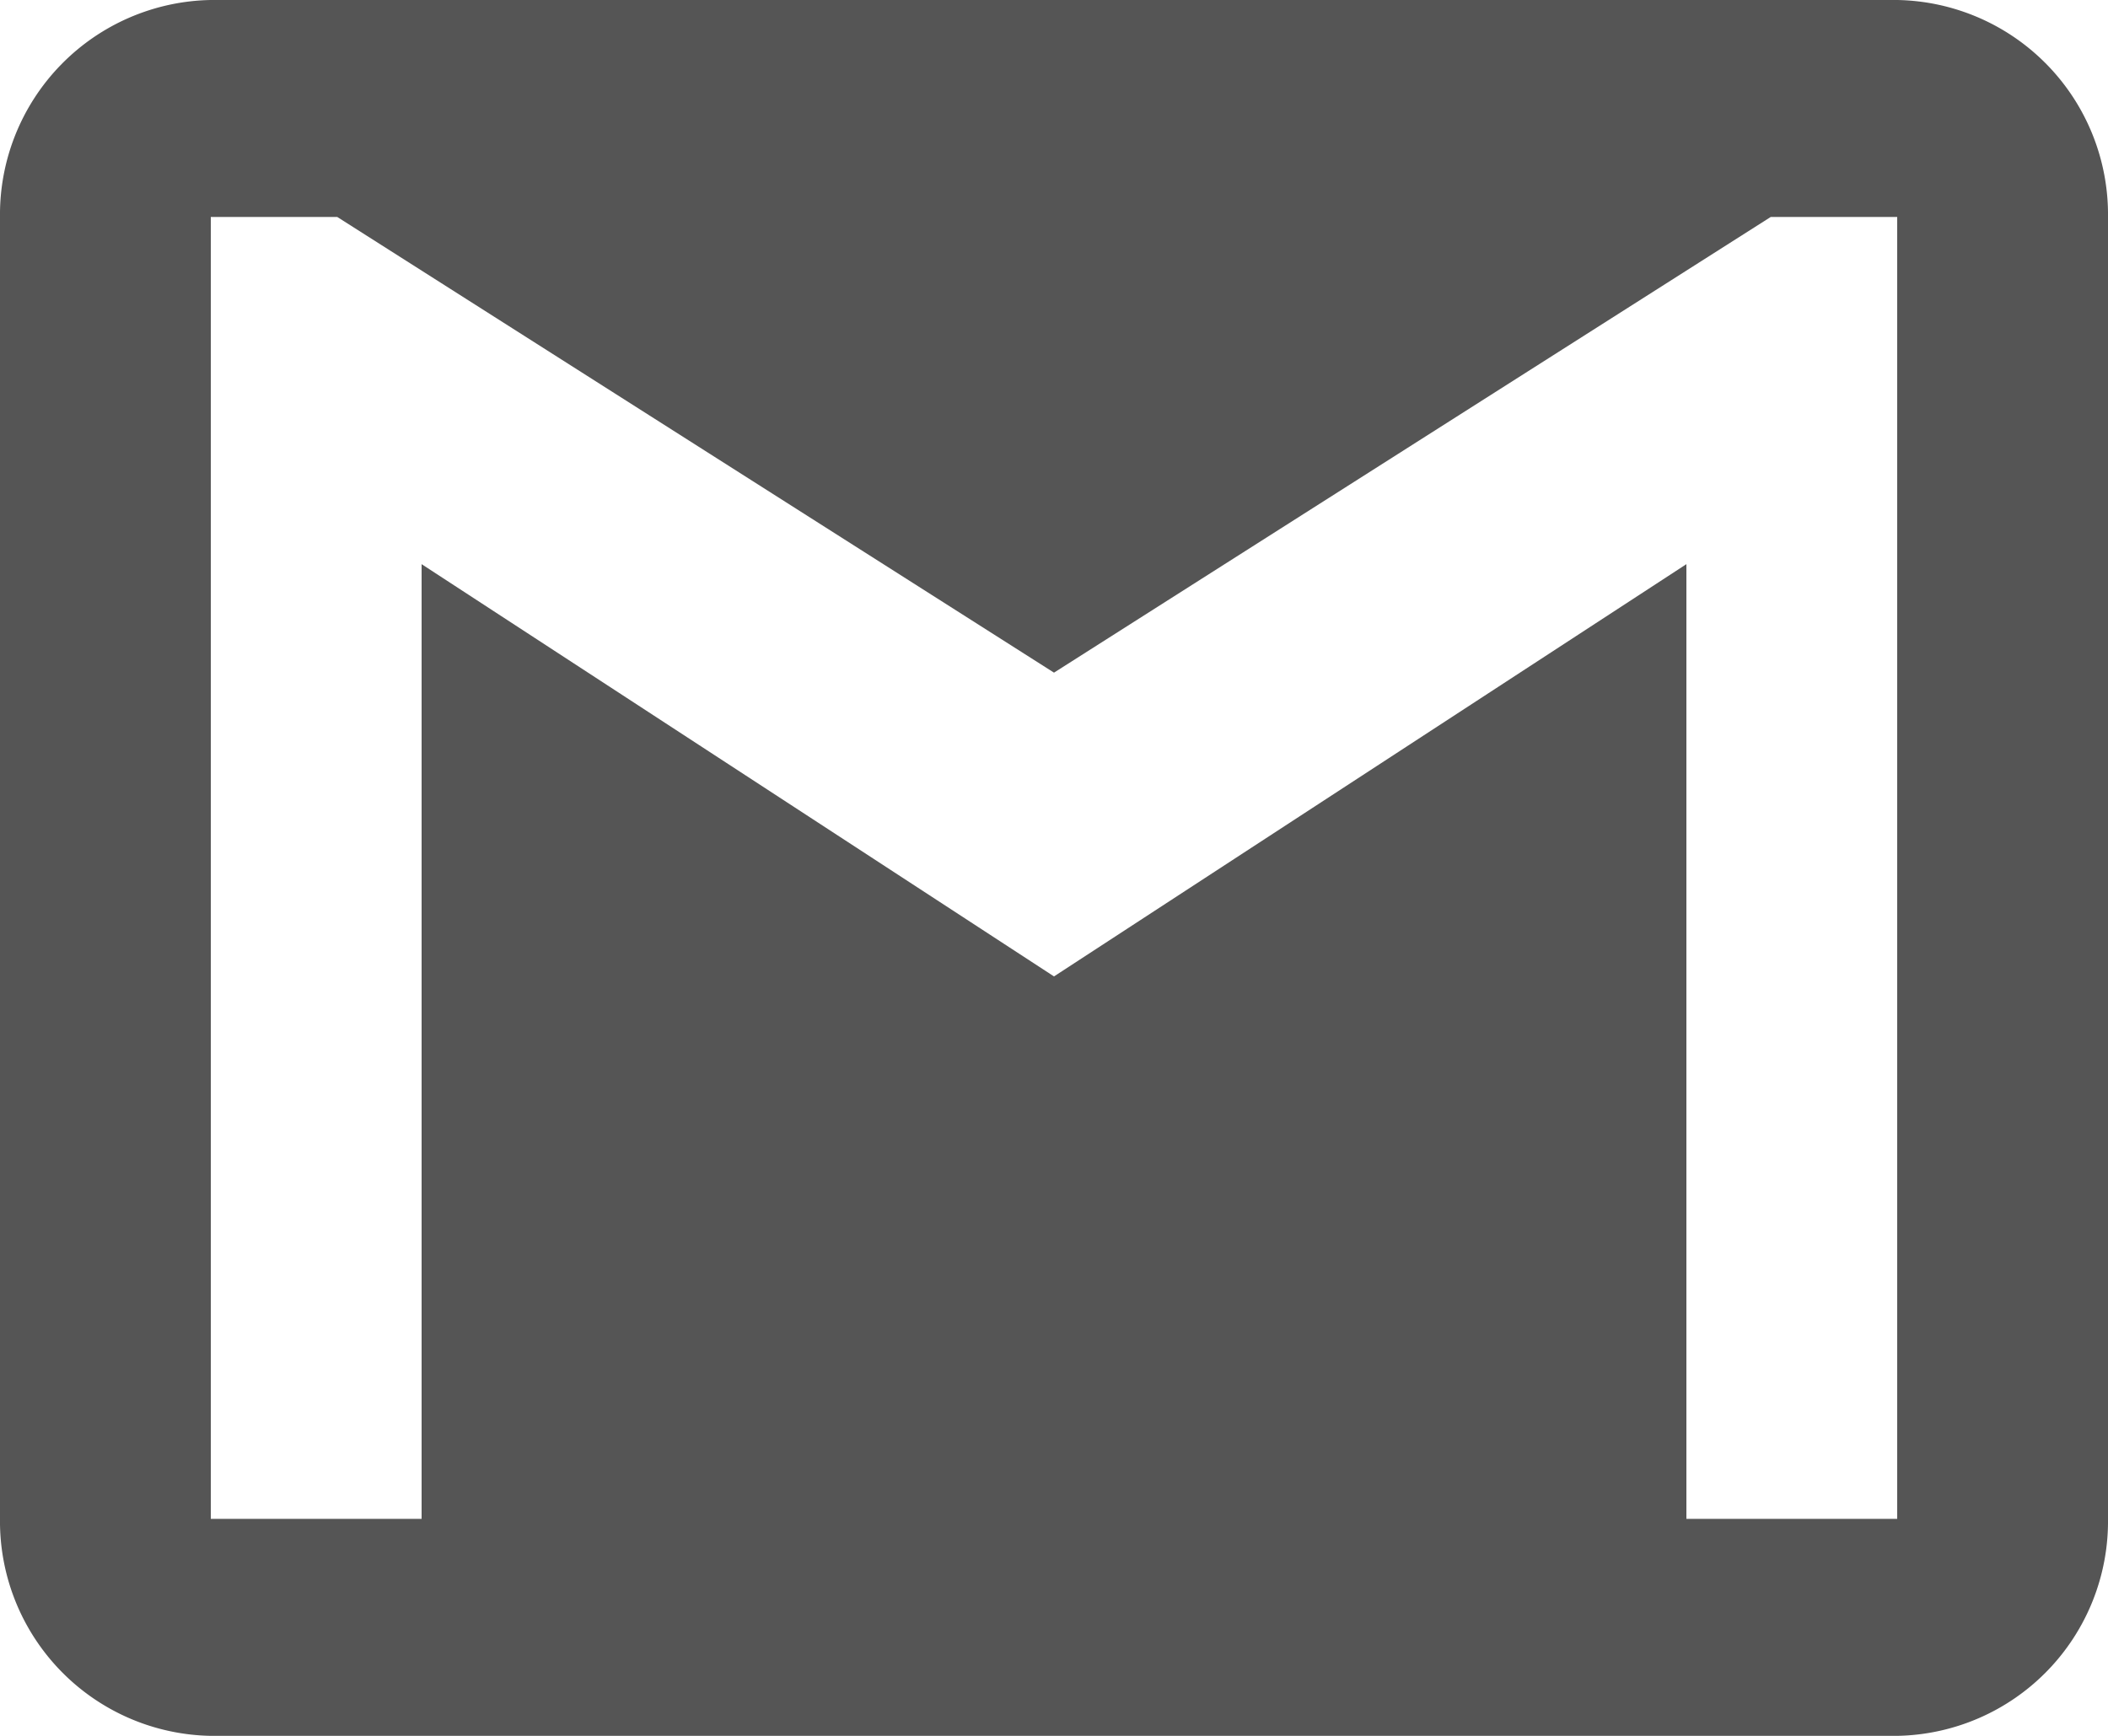
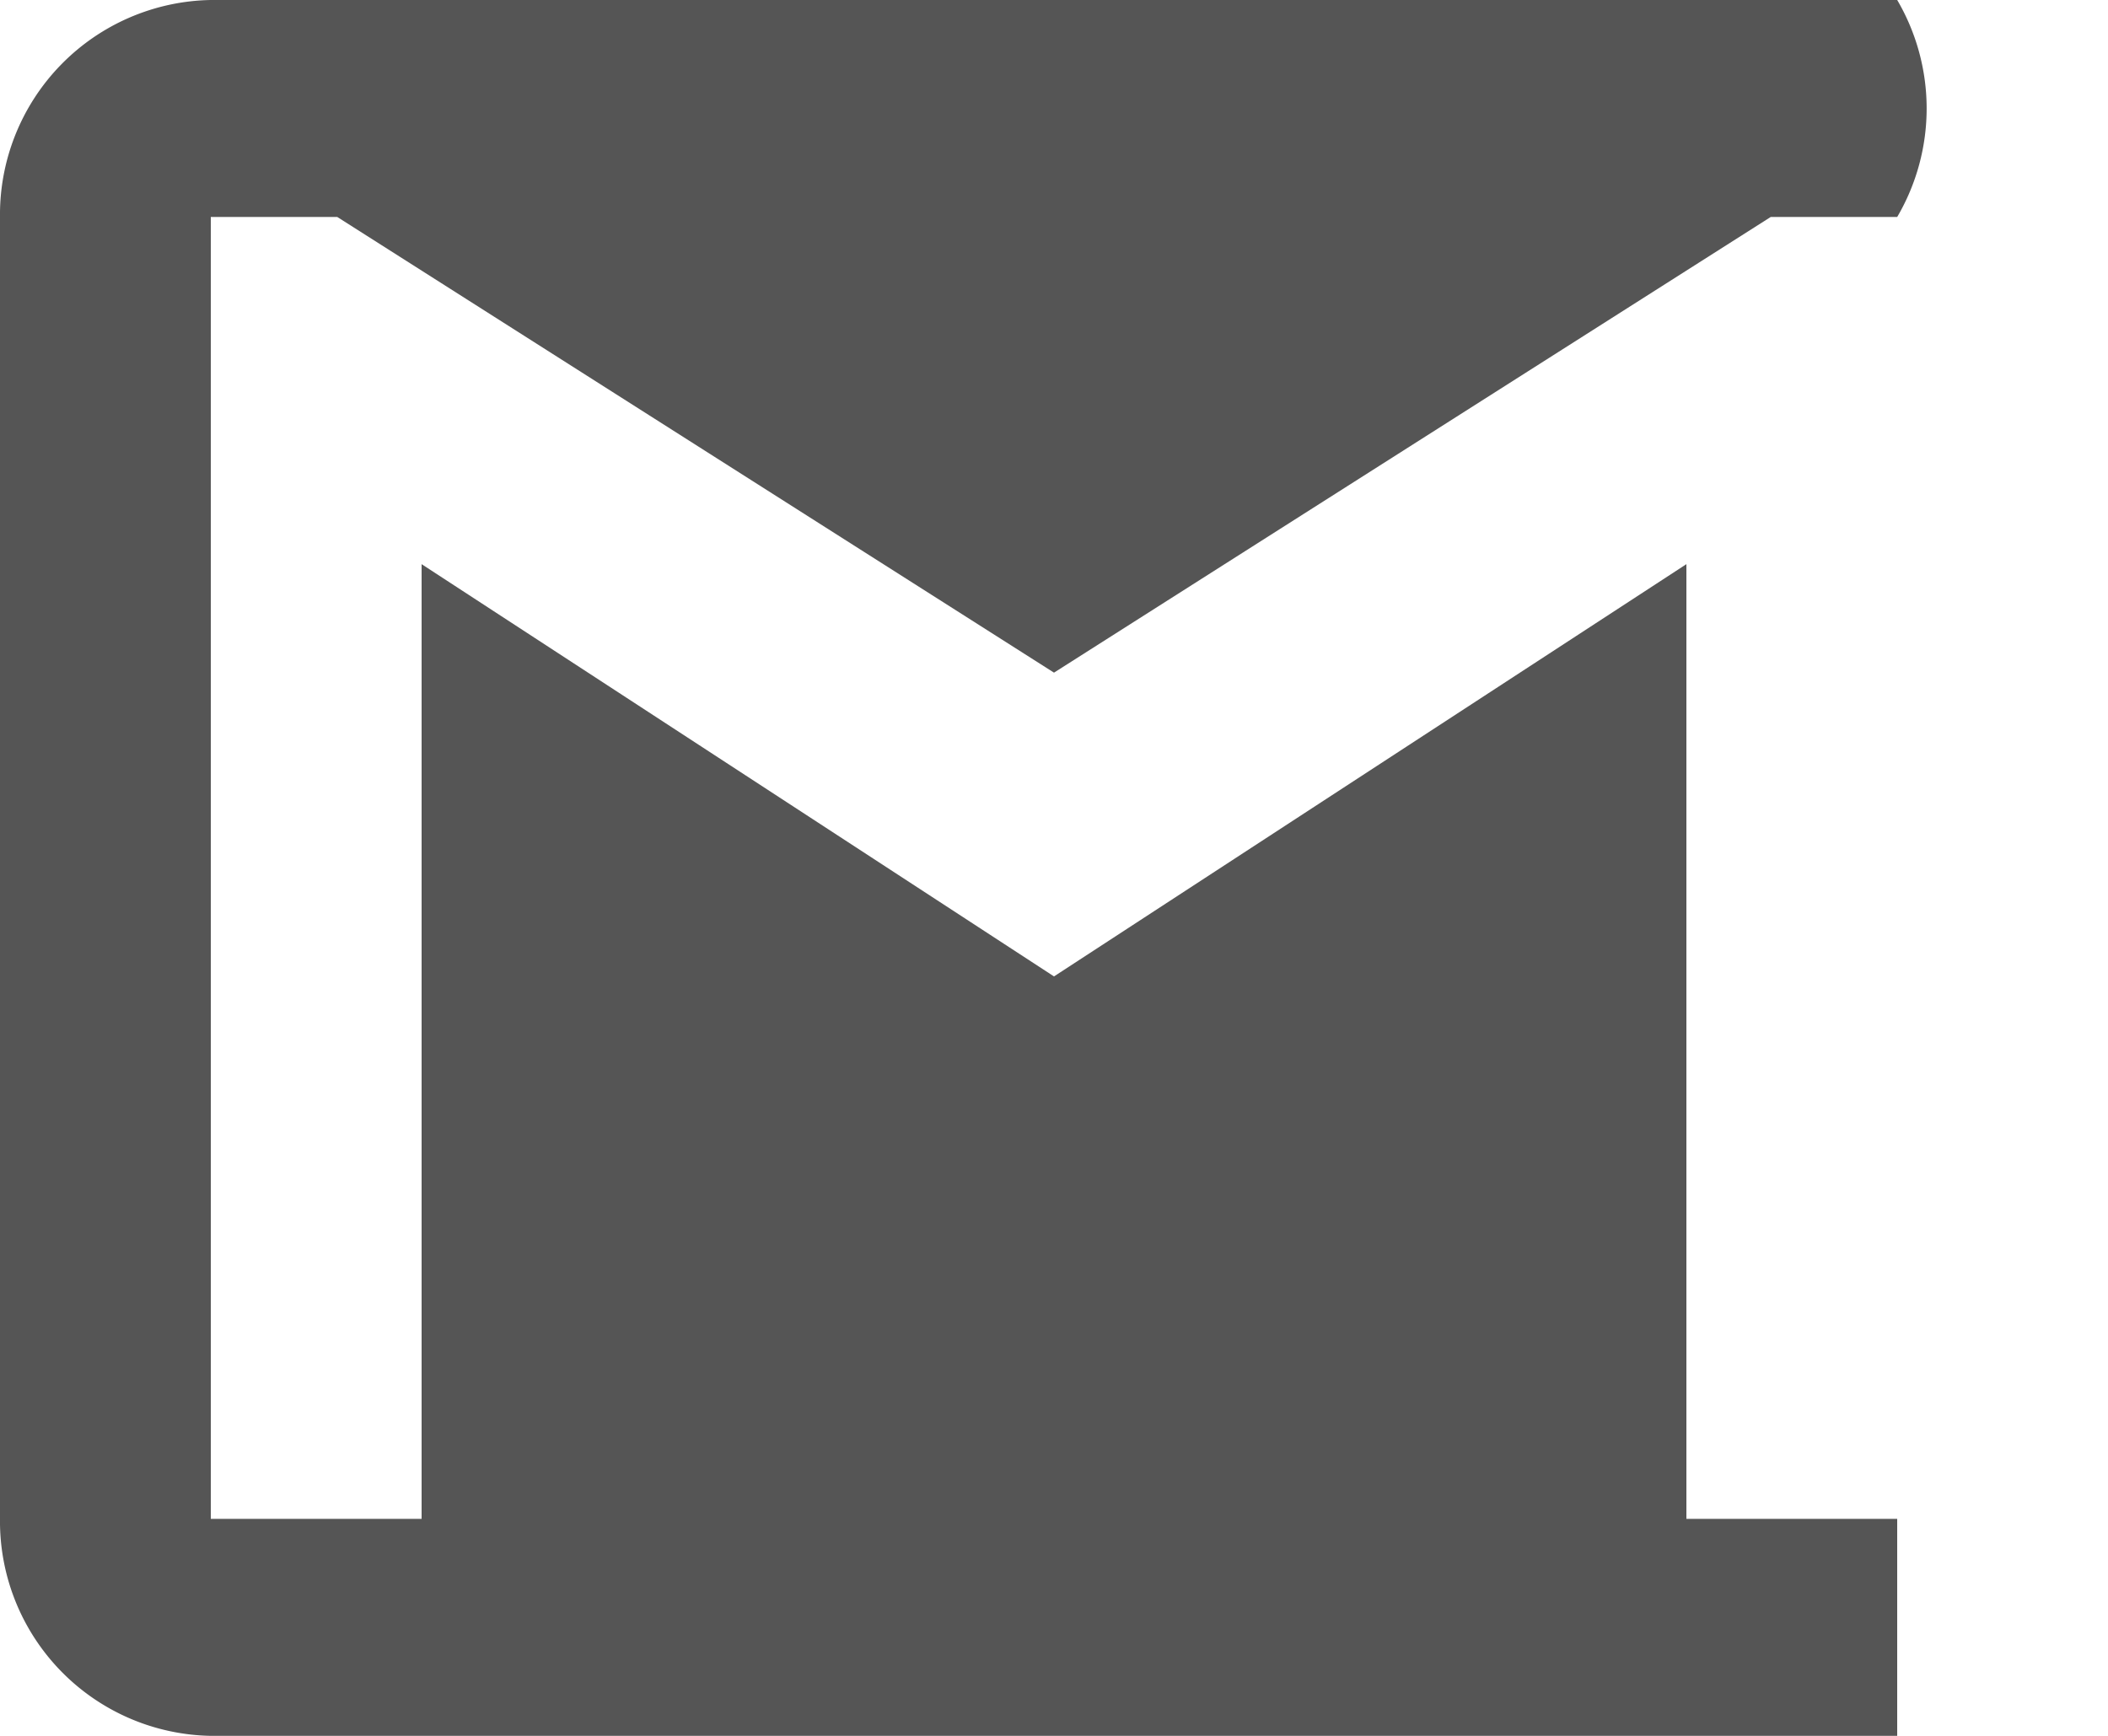
<svg xmlns="http://www.w3.org/2000/svg" width="17" height="14" viewBox="0 0 17 14">
  <g id="gmail-logo" transform="translate(0 -51)">
    <g id="gmail" transform="translate(0 51)">
-       <path id="Path_3021" data-name="Path 3021" d="M15.3,51H1.7A1.731,1.731,0,0,0,0,52.75v10.5A1.731,1.731,0,0,0,1.7,65H15.3A1.731,1.731,0,0,0,17,63.25V52.75A1.731,1.731,0,0,0,15.3,51Zm0,12.25H13.6v-7.7L8.5,58.875,3.4,55.55v7.7H1.7V52.75H2.72L8.5,56.425l5.78-3.675H15.3Z" transform="translate(0 -51)" fill="#555" />
+       <path id="Path_3021" data-name="Path 3021" d="M15.3,51H1.7A1.731,1.731,0,0,0,0,52.75v10.5A1.731,1.731,0,0,0,1.7,65H15.3V52.75A1.731,1.731,0,0,0,15.3,51Zm0,12.25H13.6v-7.7L8.5,58.875,3.4,55.55v7.7H1.7V52.75H2.72L8.5,56.425l5.78-3.675H15.3Z" transform="translate(0 -51)" fill="#555" />
    </g>
  </g>
</svg>